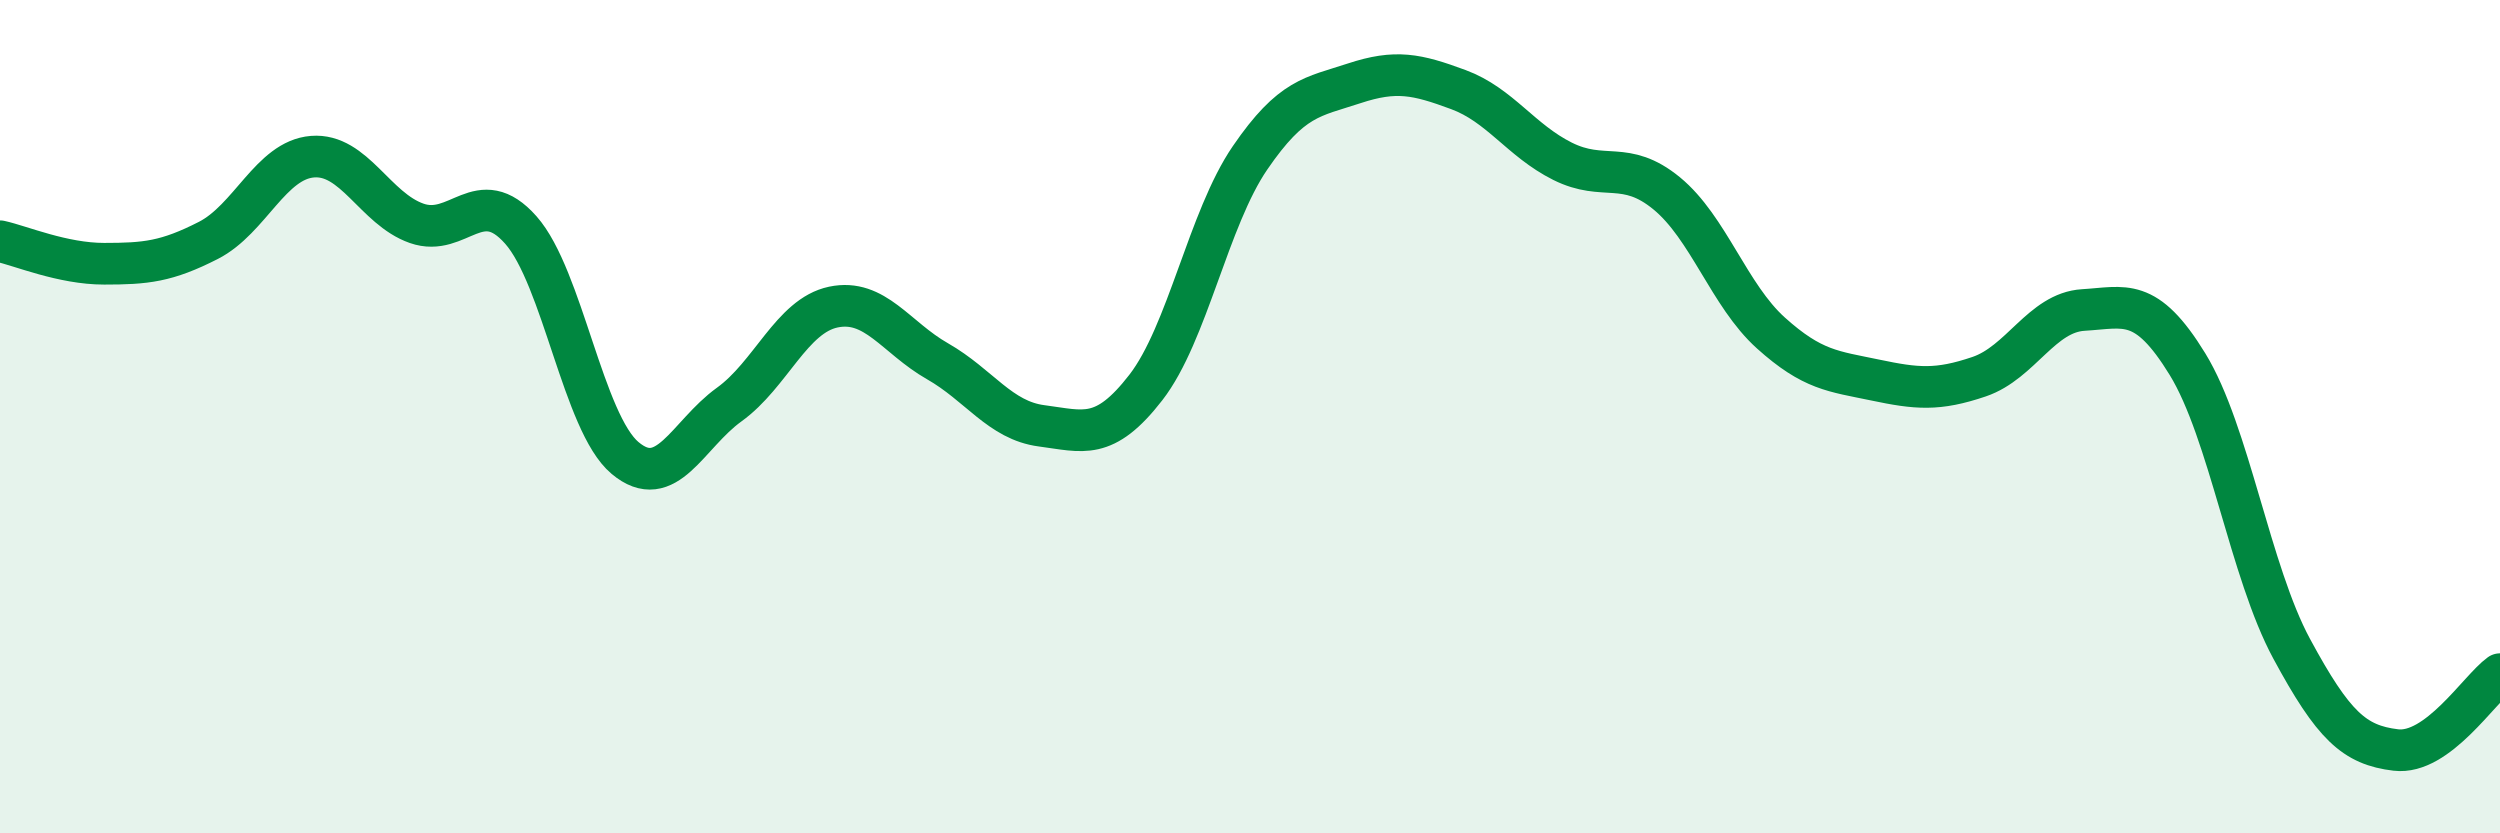
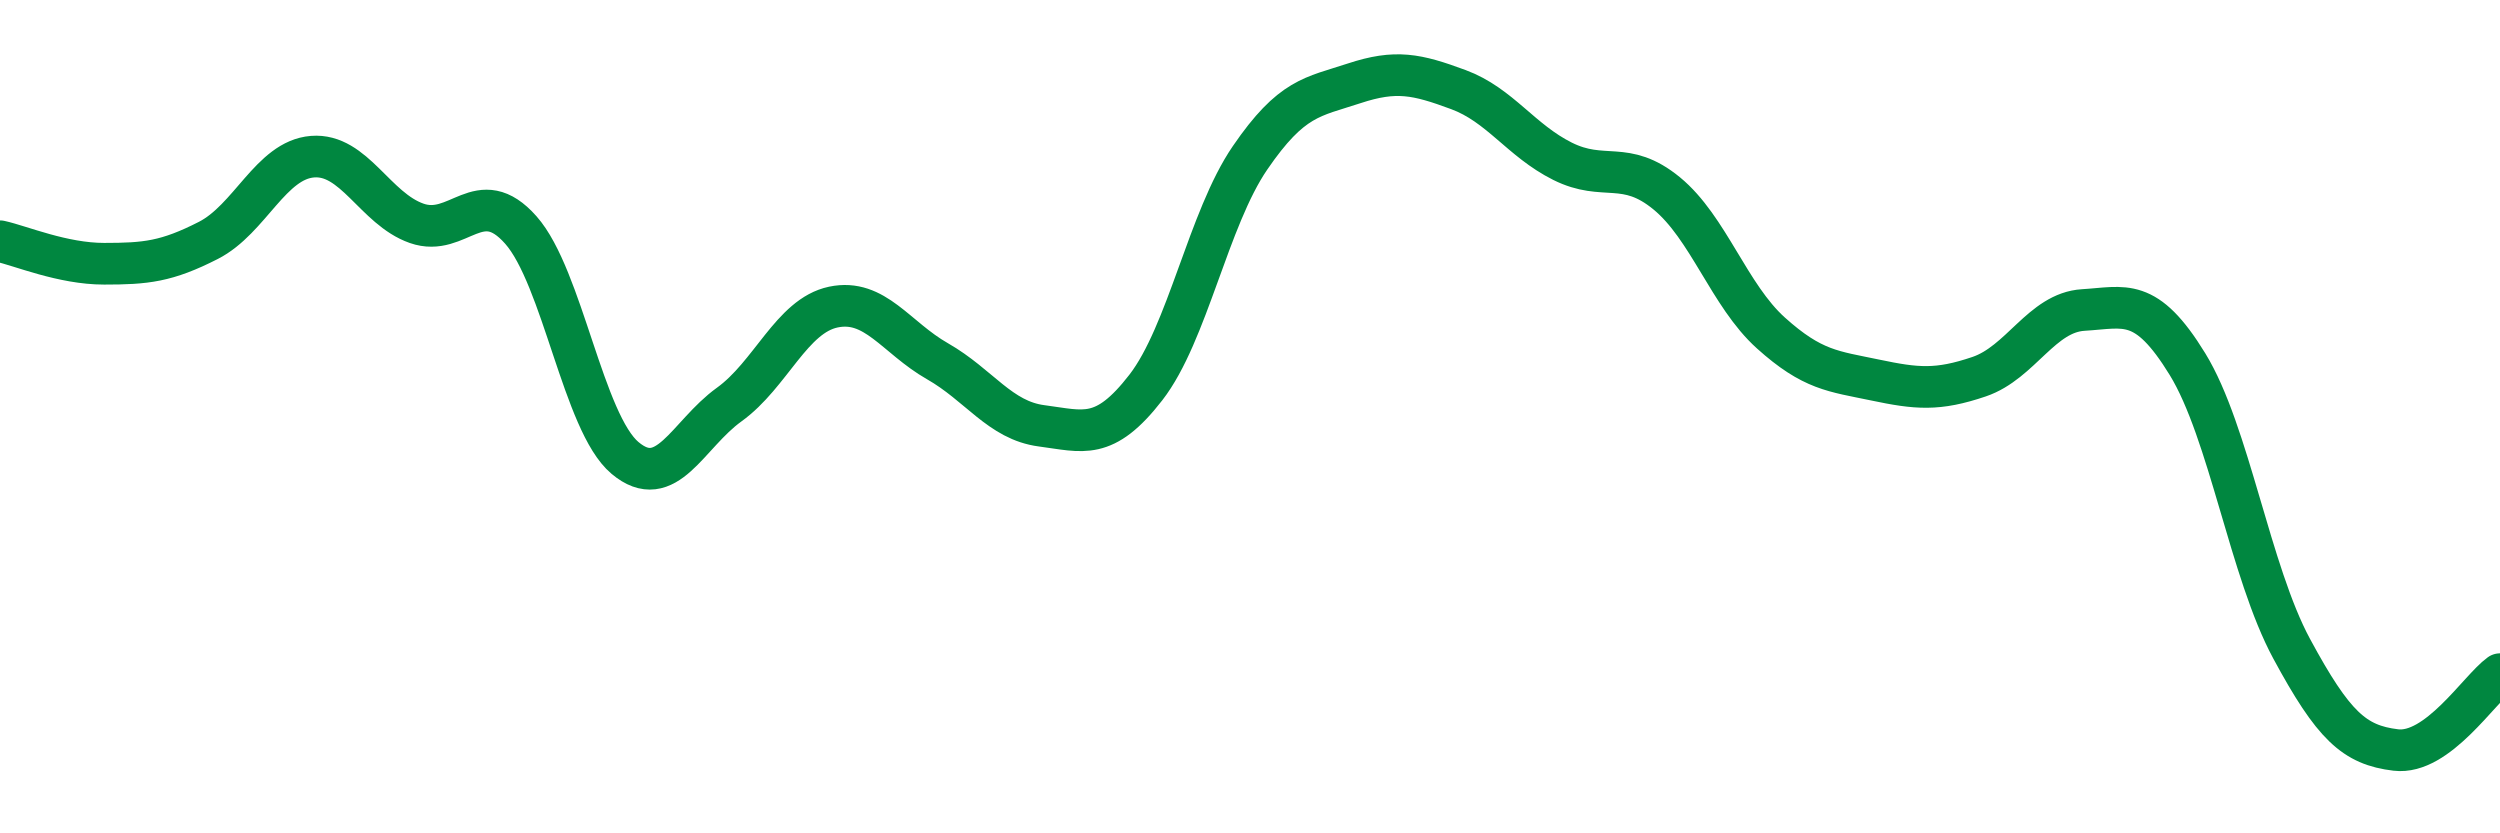
<svg xmlns="http://www.w3.org/2000/svg" width="60" height="20" viewBox="0 0 60 20">
-   <path d="M 0,5.79 C 0.5,5.9 1.5,6.33 2.5,6.33 C 3.5,6.33 4,6.28 5,5.77 C 6,5.26 6.5,3.84 7.5,3.76 C 8.5,3.68 9,5.01 10,5.36 C 11,5.71 11.5,4.39 12.5,5.52 C 13.5,6.65 14,10.15 15,10.99 C 16,11.83 16.5,10.43 17.5,9.71 C 18.5,8.99 19,7.58 20,7.37 C 21,7.16 21.5,8.1 22.5,8.67 C 23.5,9.24 24,10.09 25,10.22 C 26,10.35 26.5,10.59 27.5,9.3 C 28.5,8.01 29,5.25 30,3.79 C 31,2.33 31.5,2.33 32.5,2 C 33.5,1.67 34,1.78 35,2.15 C 36,2.52 36.5,3.37 37.5,3.87 C 38.5,4.37 39,3.82 40,4.64 C 41,5.46 41.5,7.09 42.5,7.99 C 43.5,8.89 44,8.91 45,9.12 C 46,9.33 46.5,9.38 47.5,9.04 C 48.5,8.7 49,7.5 50,7.44 C 51,7.38 51.5,7.11 52.5,8.74 C 53.5,10.37 54,13.72 55,15.57 C 56,17.42 56.5,17.88 57.5,18 C 58.5,18.12 59.5,16.54 60,16.18L60 20L0 20Z" fill="#008740" opacity="0.1" stroke-linecap="round" stroke-linejoin="round" />
  <path d="M 0,5.79 C 0.5,5.9 1.5,6.33 2.5,6.33 C 3.5,6.33 4,6.28 5,5.77 C 6,5.26 6.5,3.84 7.5,3.76 C 8.5,3.68 9,5.01 10,5.36 C 11,5.71 11.5,4.39 12.5,5.52 C 13.5,6.65 14,10.15 15,10.99 C 16,11.83 16.5,10.43 17.5,9.71 C 18.5,8.99 19,7.58 20,7.37 C 21,7.16 21.5,8.1 22.5,8.67 C 23.5,9.24 24,10.09 25,10.22 C 26,10.35 26.5,10.59 27.5,9.3 C 28.5,8.01 29,5.25 30,3.79 C 31,2.33 31.5,2.33 32.5,2 C 33.5,1.67 34,1.78 35,2.15 C 36,2.52 36.5,3.37 37.5,3.87 C 38.5,4.37 39,3.82 40,4.64 C 41,5.46 41.5,7.09 42.5,7.99 C 43.5,8.89 44,8.91 45,9.12 C 46,9.33 46.5,9.38 47.5,9.04 C 48.5,8.7 49,7.5 50,7.44 C 51,7.38 51.5,7.11 52.5,8.74 C 53.5,10.37 54,13.72 55,15.57 C 56,17.42 56.5,17.88 57.5,18 C 58.5,18.12 59.5,16.54 60,16.18" stroke="#008740" stroke-width="1" fill="none" stroke-linecap="round" stroke-linejoin="round" />
</svg>